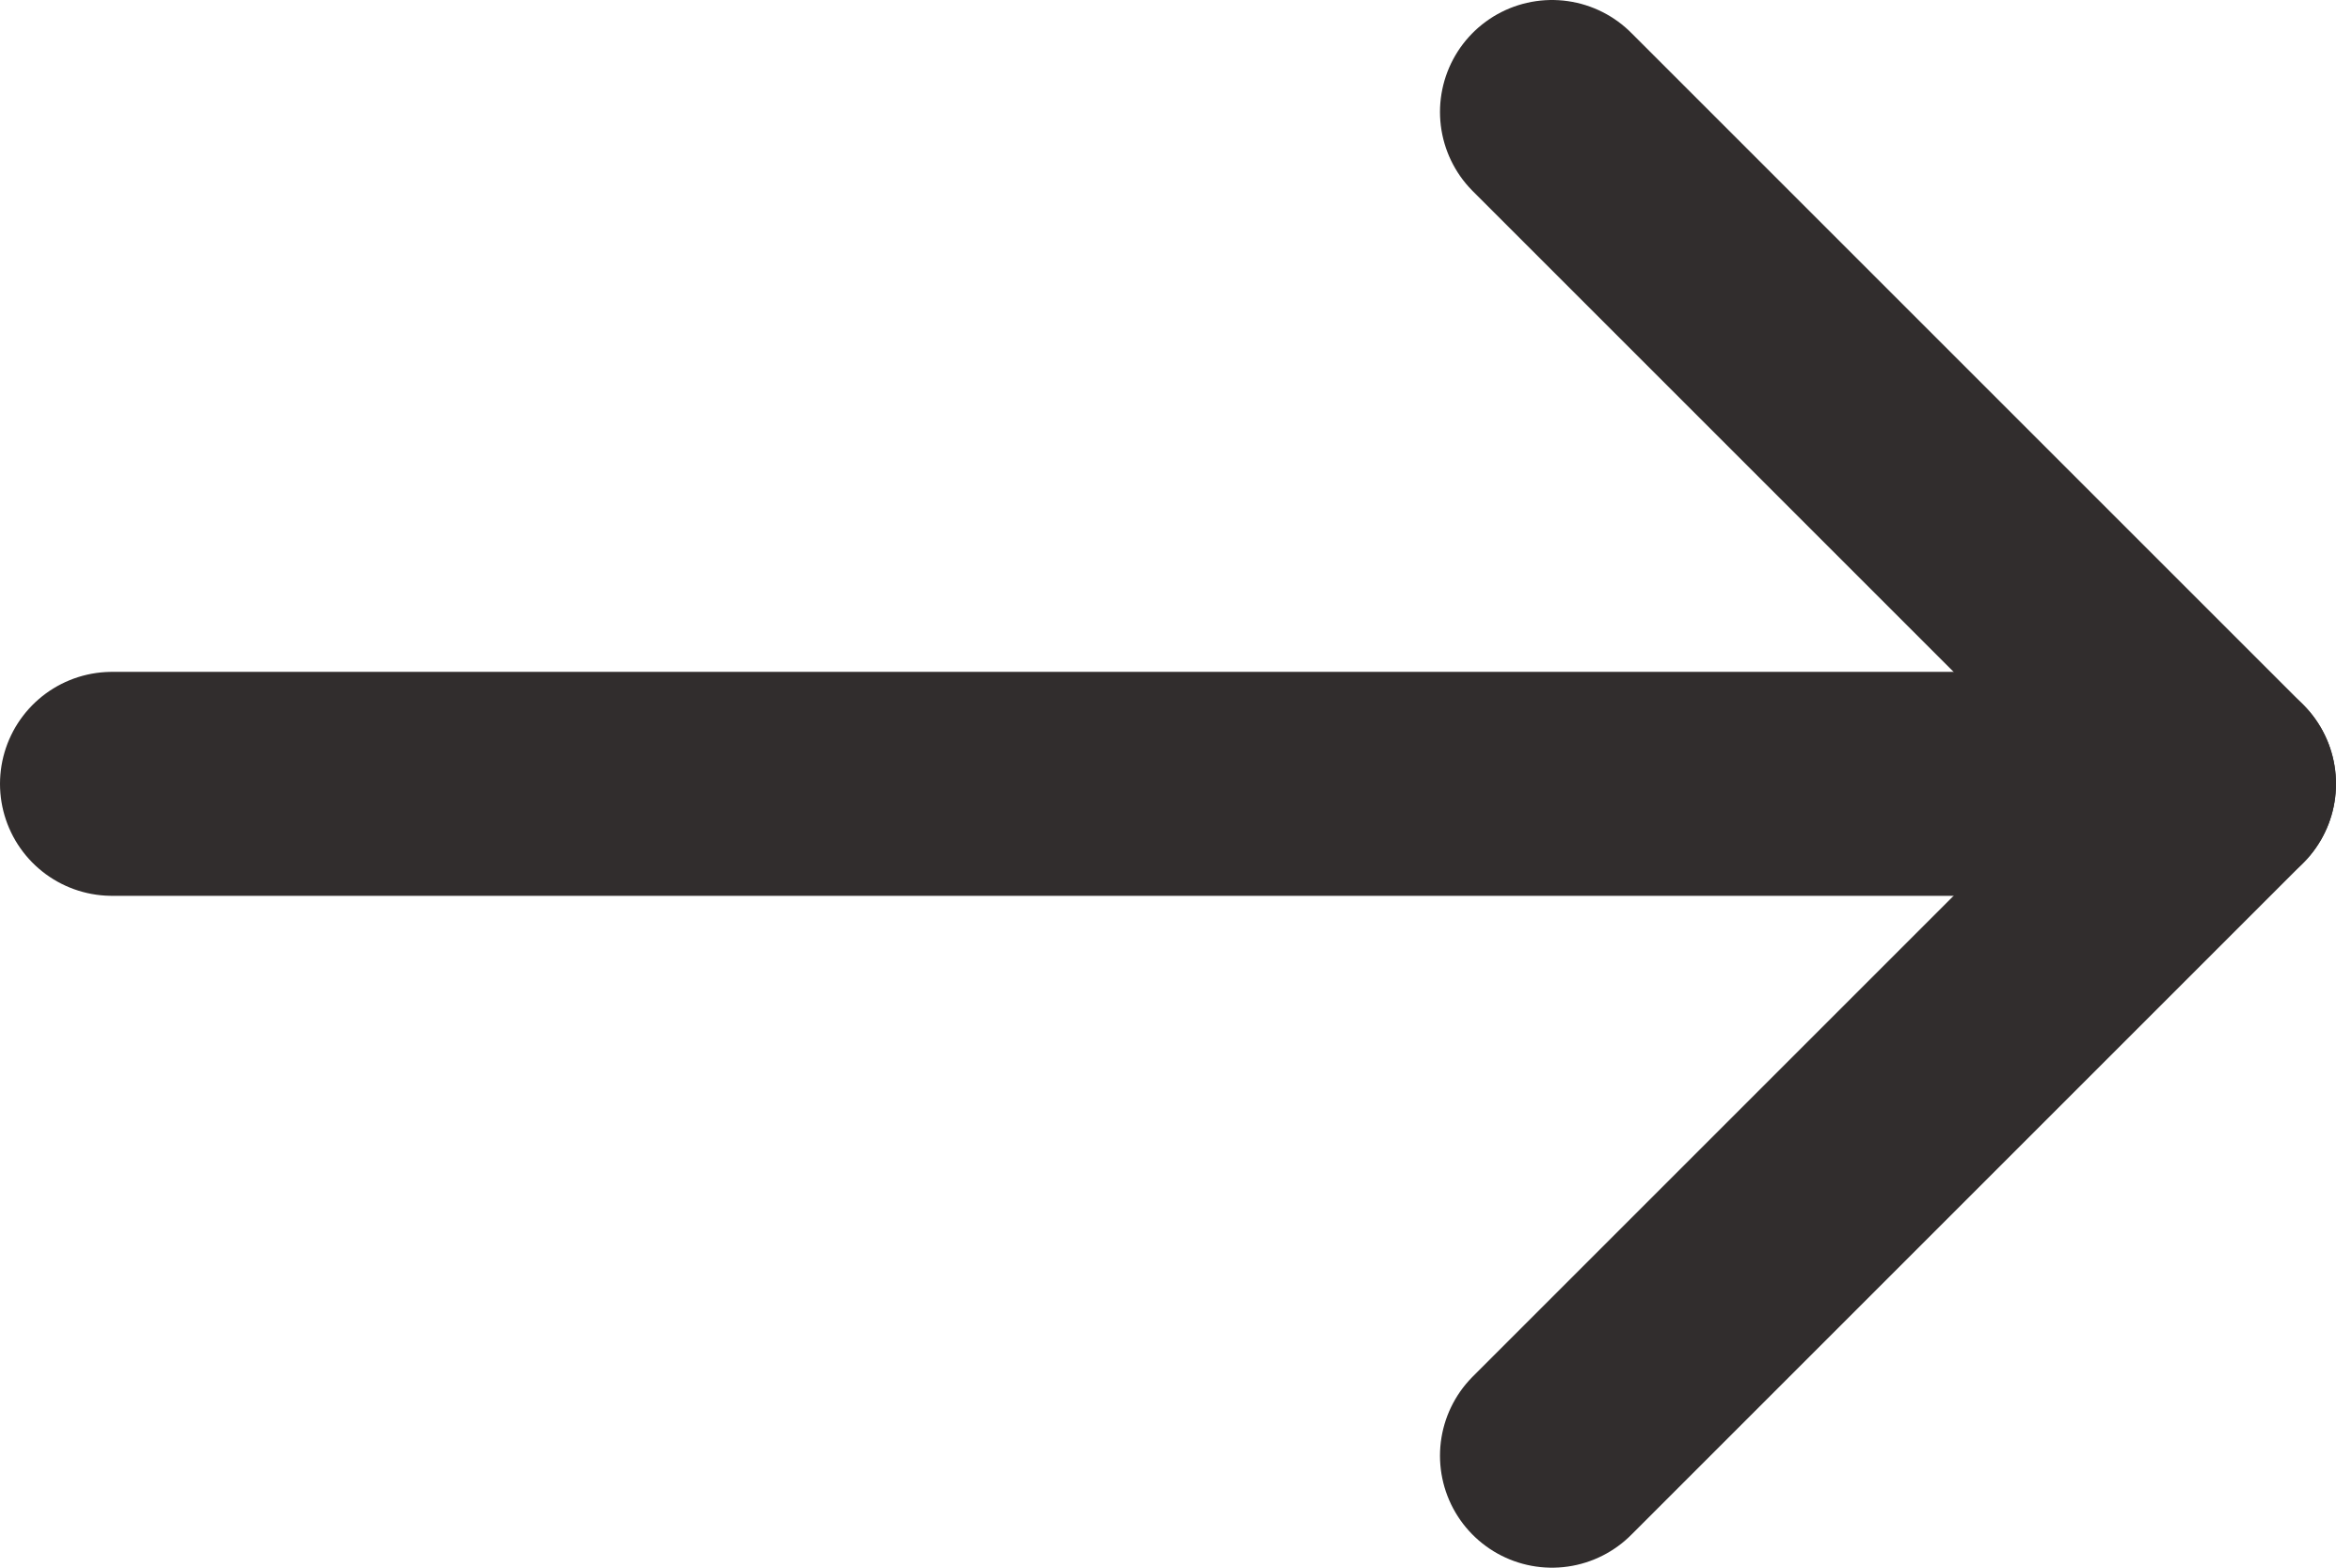
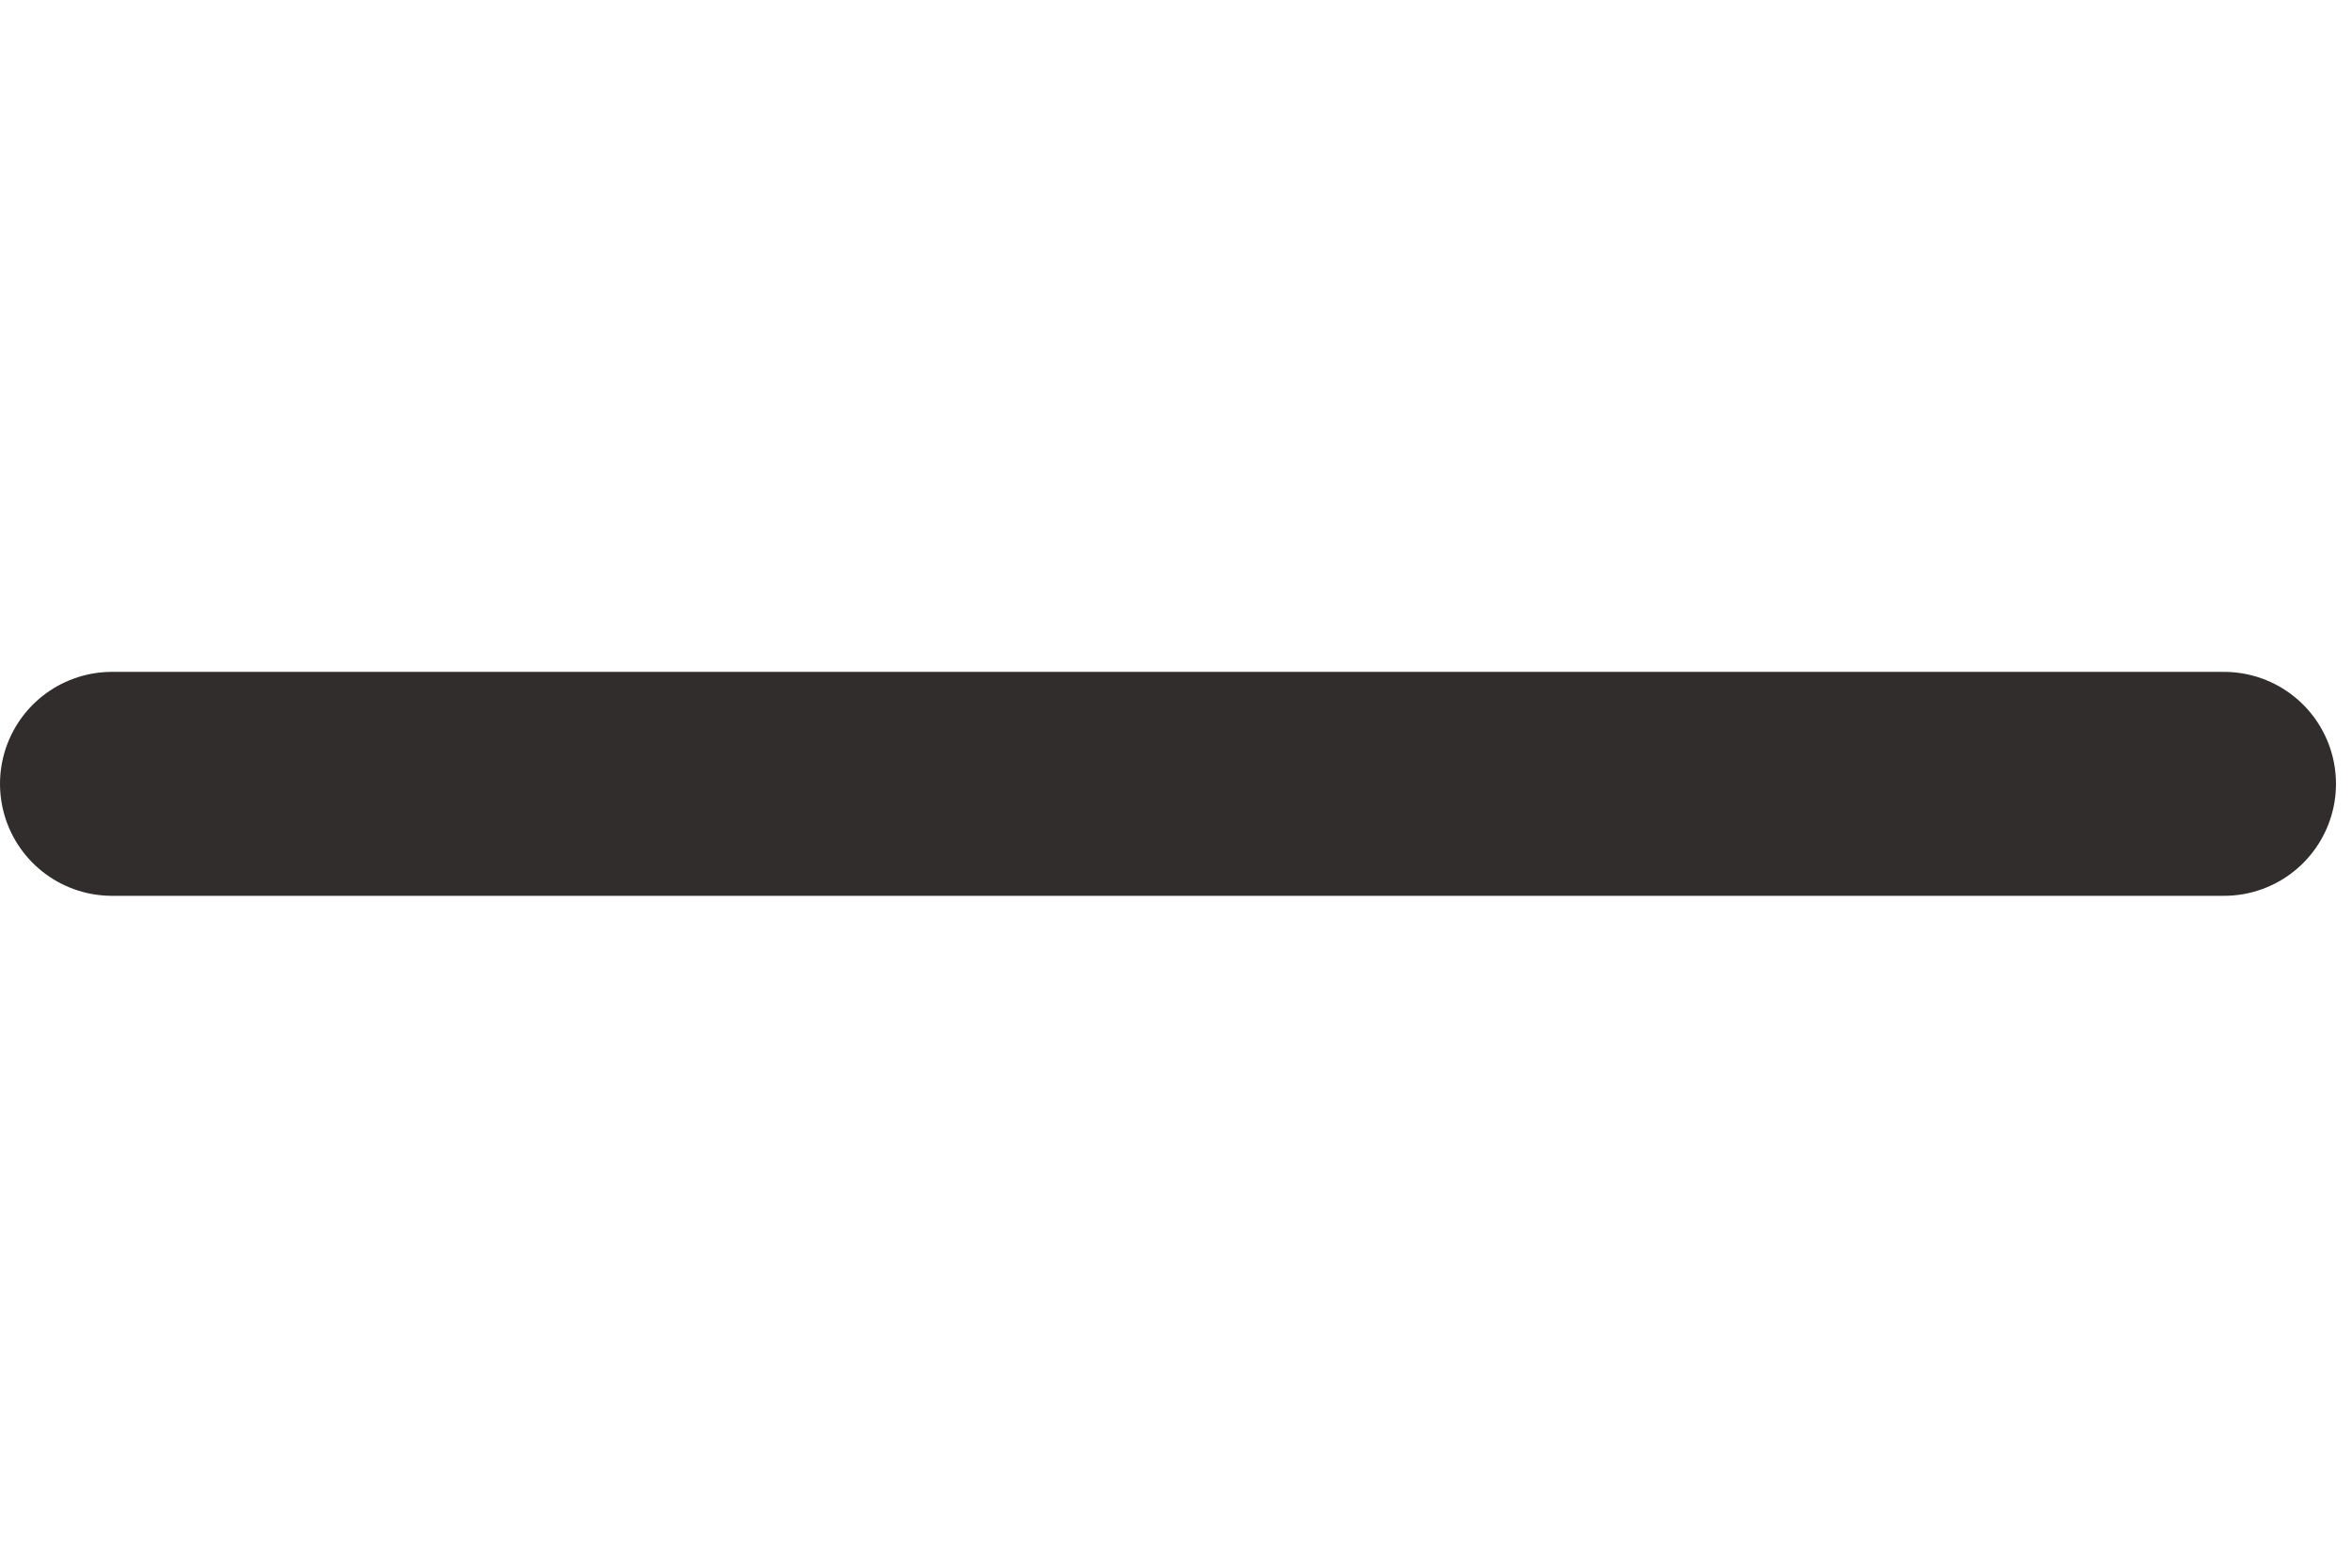
<svg xmlns="http://www.w3.org/2000/svg" width="21" height="14" viewBox="0 0 21 14" fill="none">
  <path d="M1 7L19.857 7" stroke="#312D2D" stroke-width="2" stroke-linecap="round" stroke-linejoin="round" />
-   <path d="M13.857 1L19.857 7L13.857 13" stroke="#312D2D" stroke-width="2" stroke-linecap="round" stroke-linejoin="round" />
</svg>